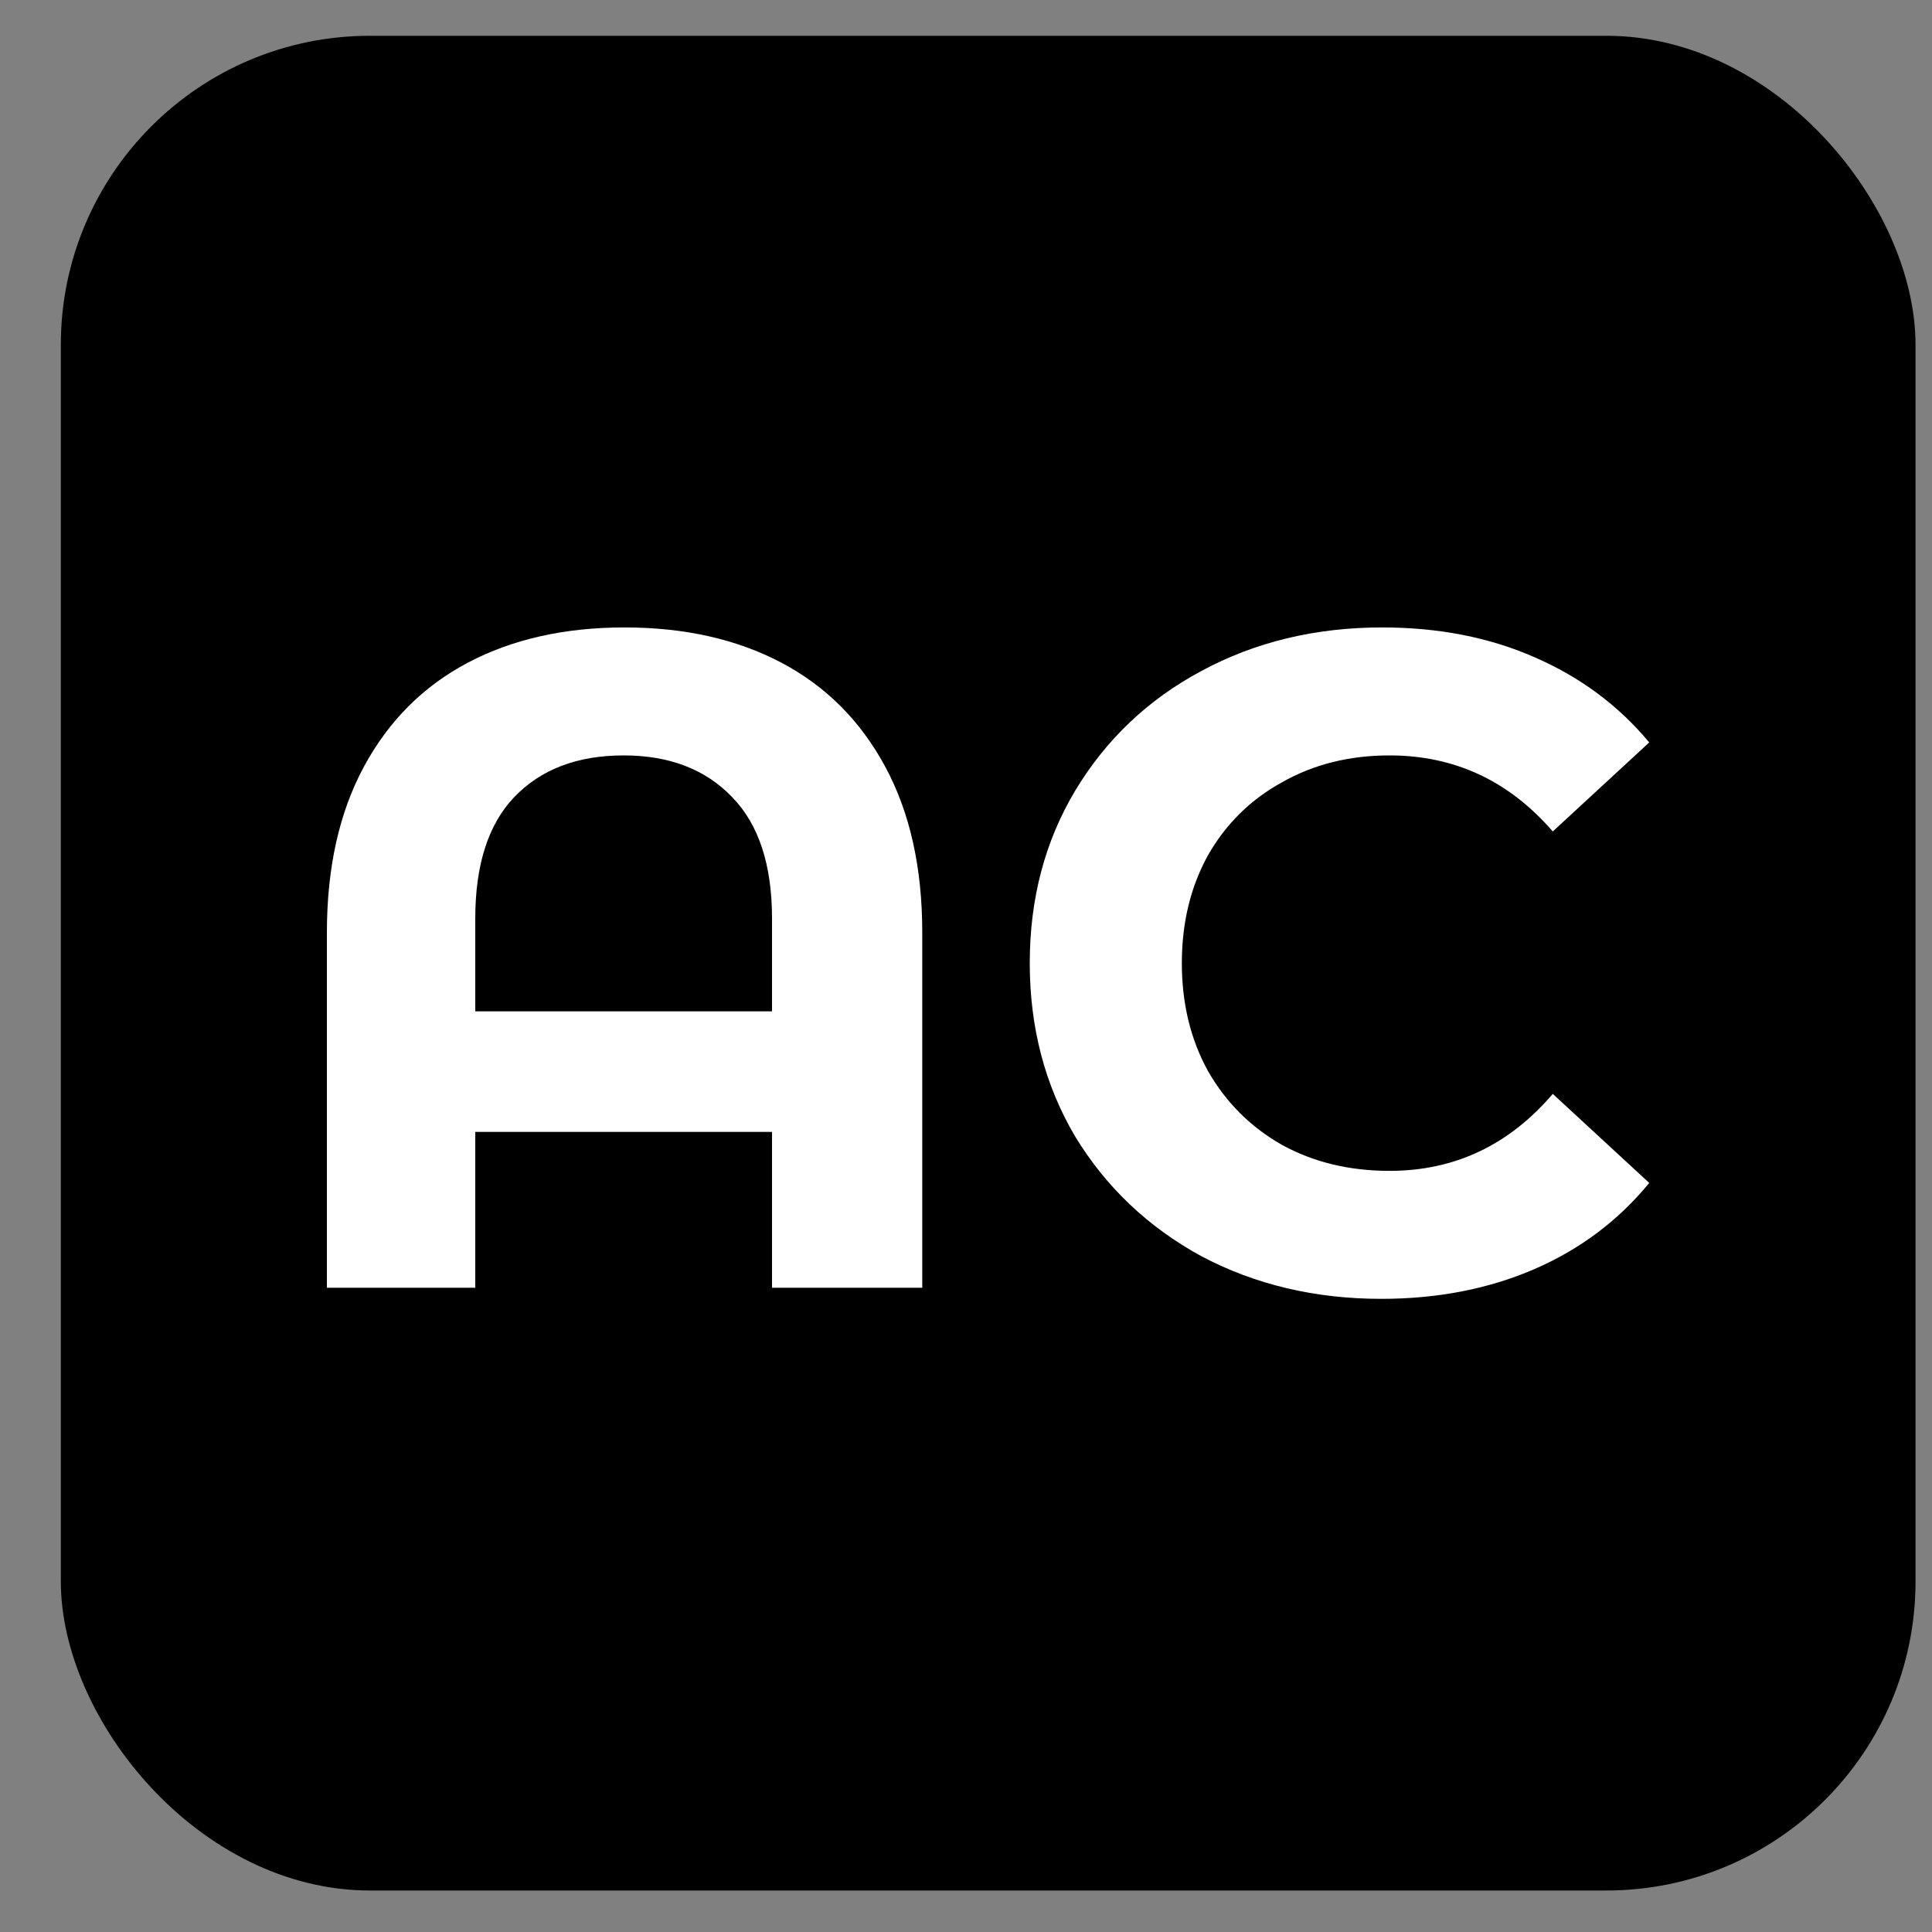
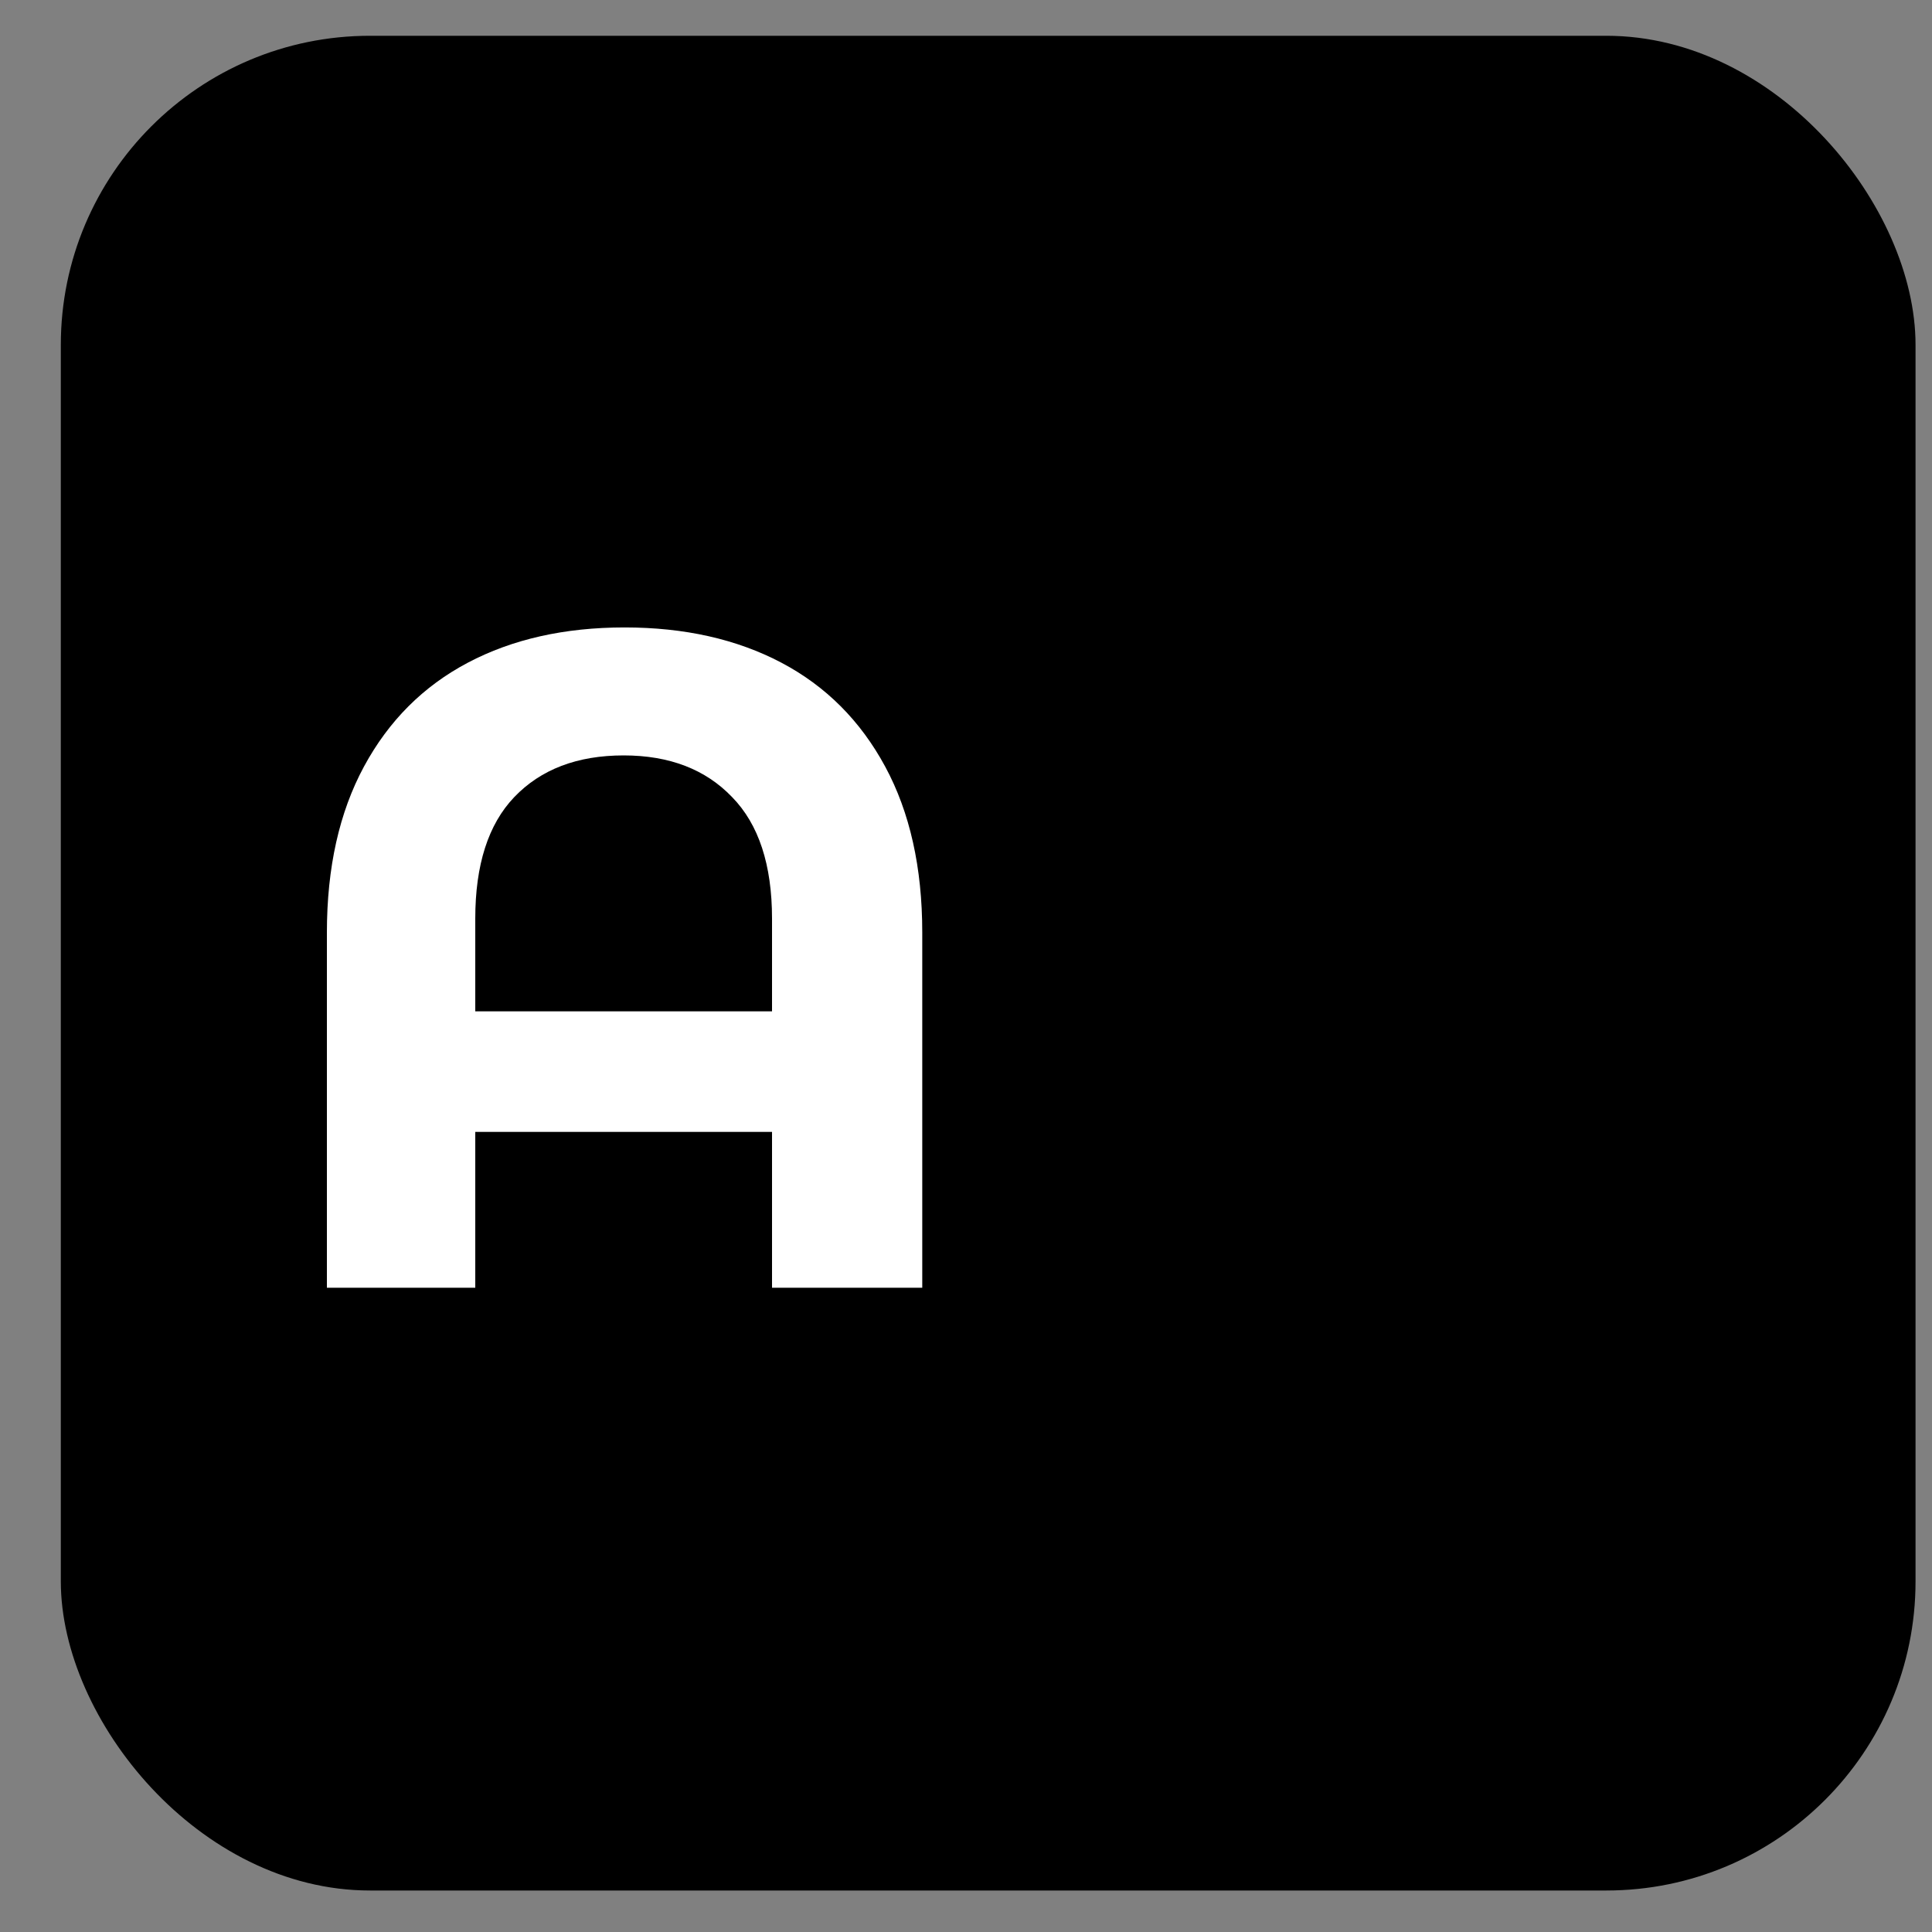
<svg xmlns="http://www.w3.org/2000/svg" width="25" height="25" viewBox="0 0 25 25" fill="none">
  <rect x="0" y="0" width="25" height="25" fill="#808080" stroke="none" />
  <rect x="0.787" y="0.463" width="24" height="24" rx="4" fill="black" />
  <path d="M8.082 8.119C8.858 8.119 9.534 8.271 10.111 8.575C10.687 8.879 11.134 9.327 11.454 9.919C11.774 10.511 11.934 11.227 11.934 12.067V16.663H9.99V14.647H6.15V16.663H4.23V12.067C4.23 11.227 4.39 10.511 4.71 9.919C5.03 9.327 5.478 8.879 6.054 8.575C6.63 8.271 7.306 8.119 8.082 8.119ZM9.99 13.087V11.887C9.99 11.191 9.818 10.667 9.474 10.315C9.13 9.955 8.662 9.775 8.07 9.775C7.47 9.775 6.998 9.955 6.654 10.315C6.318 10.667 6.15 11.191 6.15 11.887V13.087H9.99Z" fill="white" />
-   <path d="M17.873 16.807C17.017 16.807 16.241 16.623 15.545 16.255C14.857 15.879 14.313 15.363 13.913 14.707C13.521 14.043 13.325 13.295 13.325 12.463C13.325 11.631 13.521 10.887 13.913 10.231C14.313 9.567 14.857 9.051 15.545 8.683C16.241 8.307 17.021 8.119 17.885 8.119C18.613 8.119 19.269 8.247 19.853 8.503C20.445 8.759 20.941 9.127 21.341 9.607L20.093 10.759C19.525 10.103 18.821 9.775 17.981 9.775C17.461 9.775 16.997 9.891 16.589 10.123C16.181 10.347 15.861 10.663 15.629 11.071C15.405 11.479 15.293 11.943 15.293 12.463C15.293 12.983 15.405 13.447 15.629 13.855C15.861 14.263 16.181 14.583 16.589 14.815C16.997 15.039 17.461 15.151 17.981 15.151C18.821 15.151 19.525 14.819 20.093 14.155L21.341 15.307C20.941 15.795 20.445 16.167 19.853 16.423C19.261 16.679 18.601 16.807 17.873 16.807Z" fill="white" />
</svg>